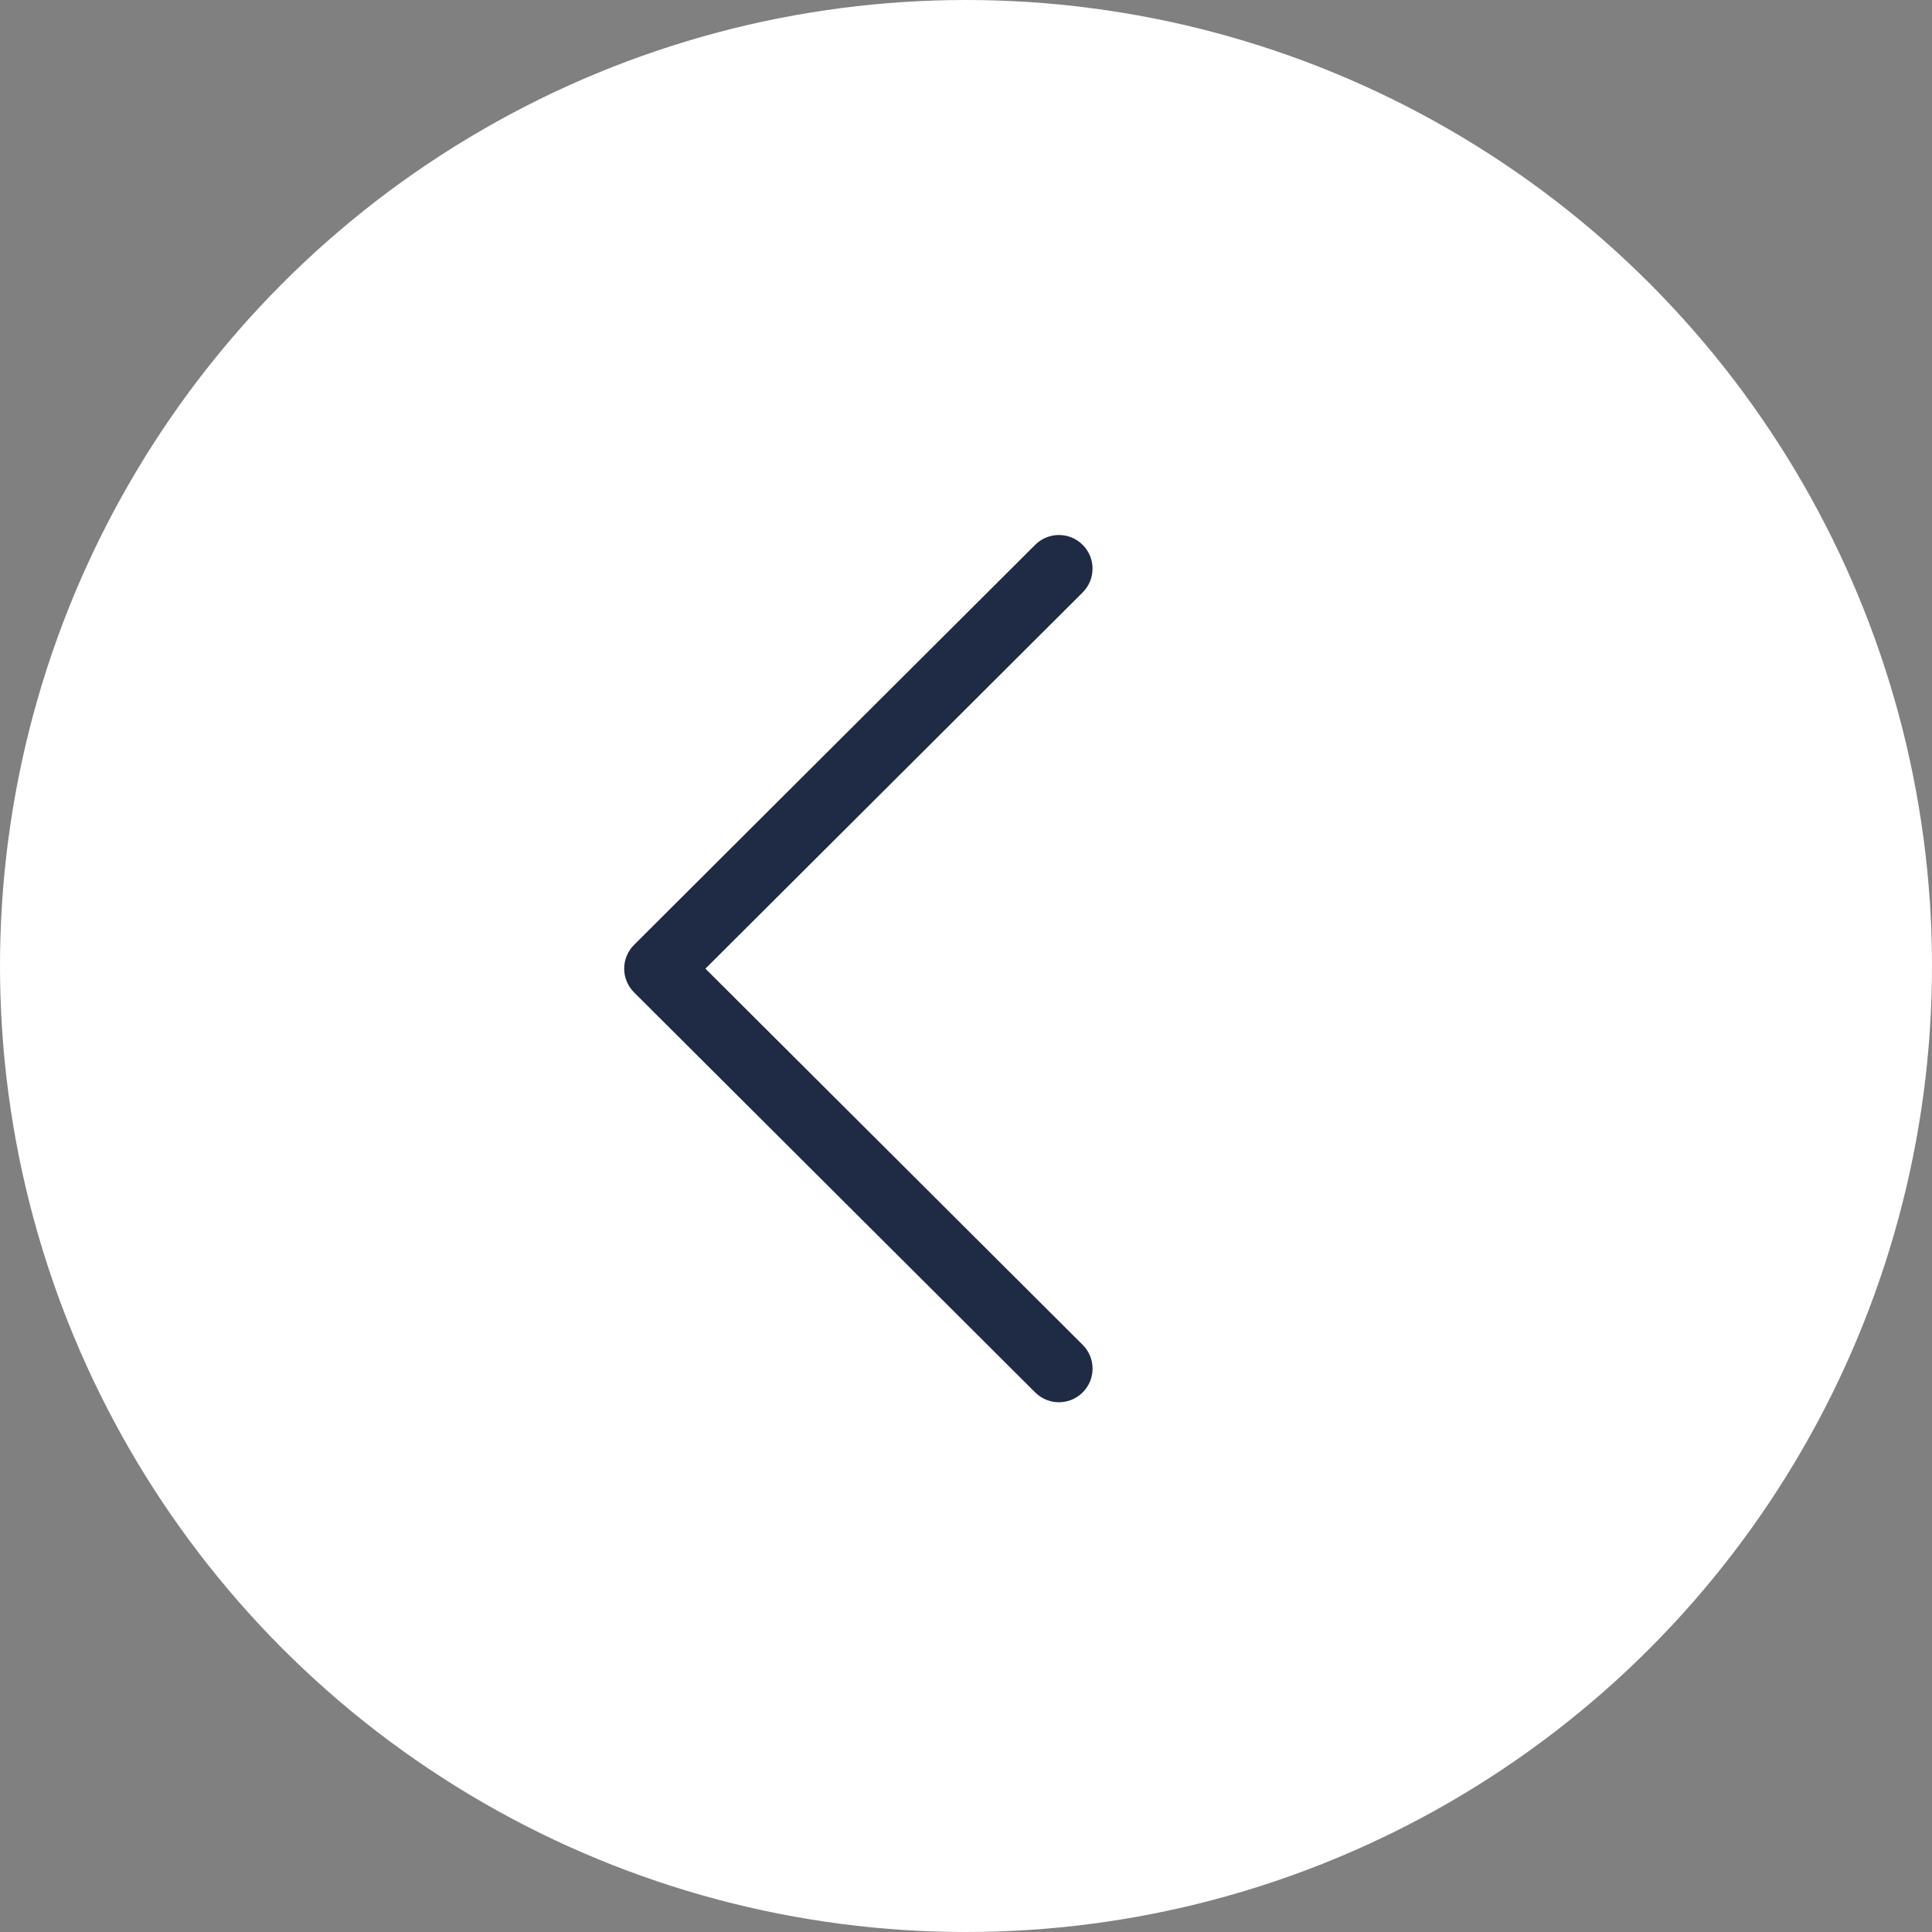
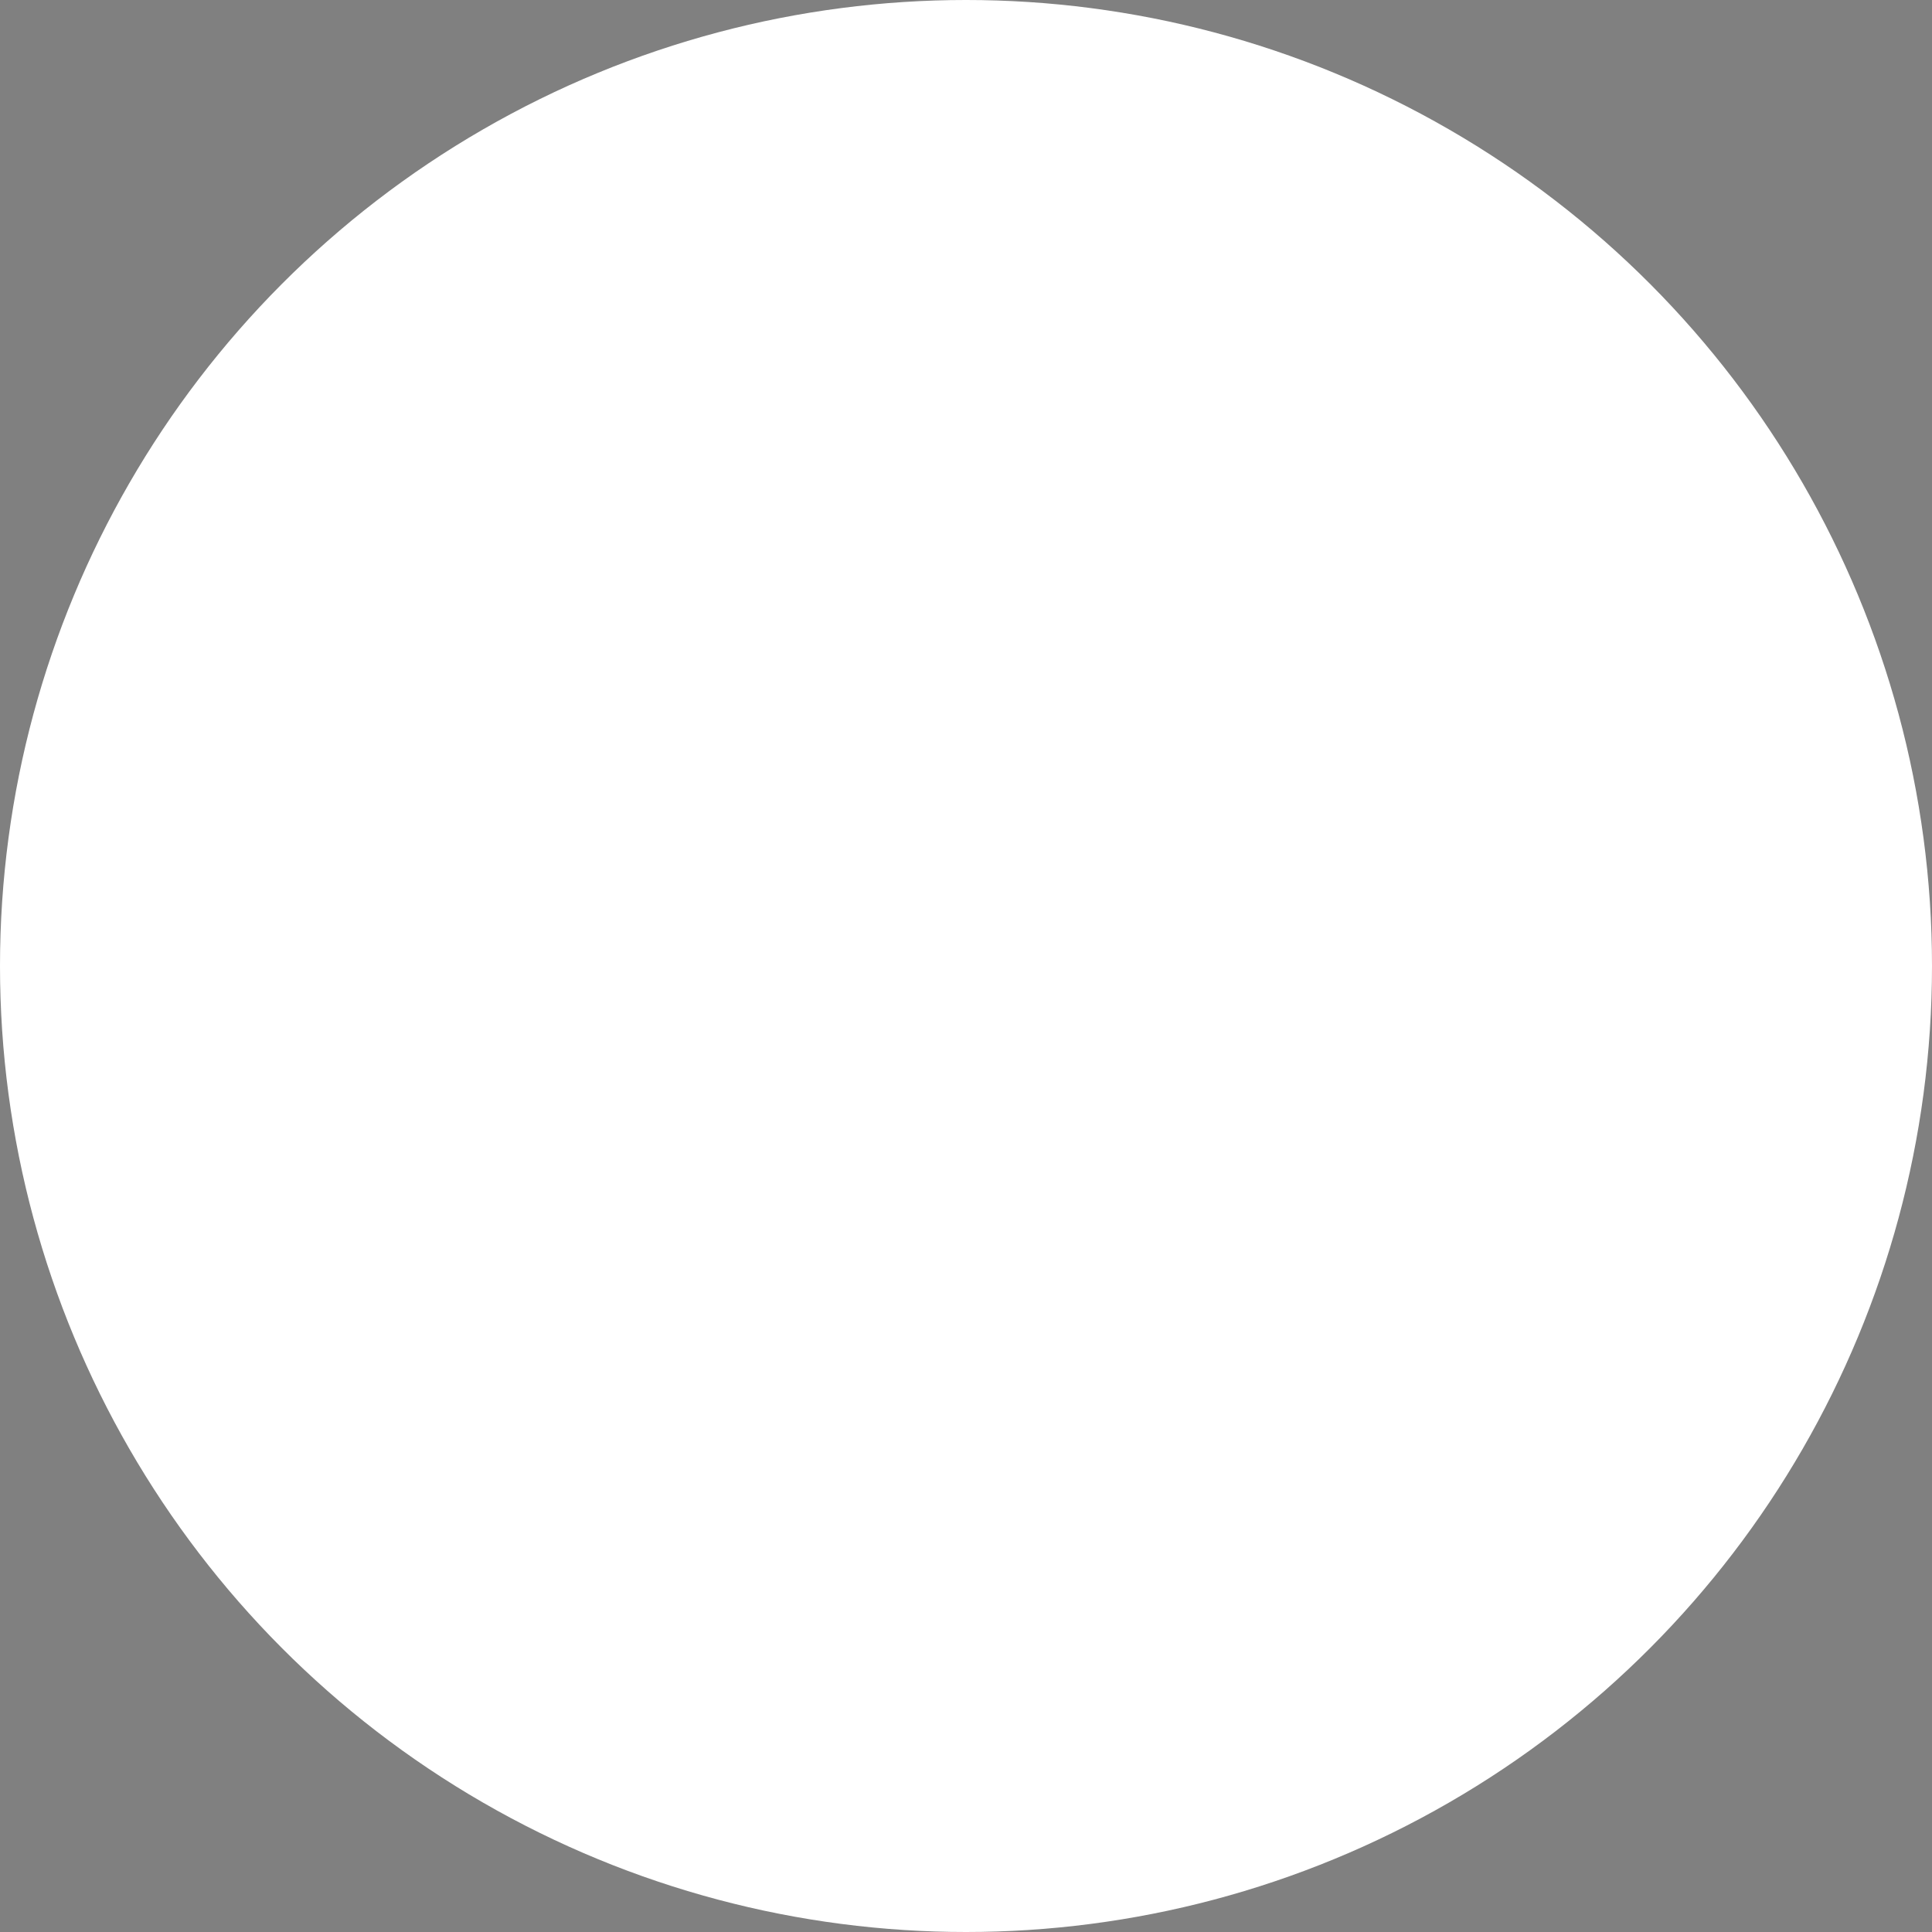
<svg xmlns="http://www.w3.org/2000/svg" width="65" height="65" viewBox="0 0 65 65" fill="none">
  <rect x="0" y="0" width="65" height="65" fill="#808080" stroke="none" />
  <circle r="32.5" transform="matrix(-1 0 0 1 32.5 32.5)" fill="white" />
-   <path d="M21.333 31.788L34.828 18.33C35.27 17.889 35.986 17.89 36.427 18.332C36.868 18.774 36.867 19.491 36.425 19.932L23.733 32.589L36.425 45.245C36.868 45.686 36.869 46.402 36.428 46.844C36.206 47.066 35.917 47.177 35.627 47.177C35.338 47.177 35.049 47.067 34.828 46.847L21.333 33.389C21.12 33.177 21 32.889 21 32.589C21 32.288 21.12 32 21.333 31.788Z" fill="#1F2A44" />
</svg>